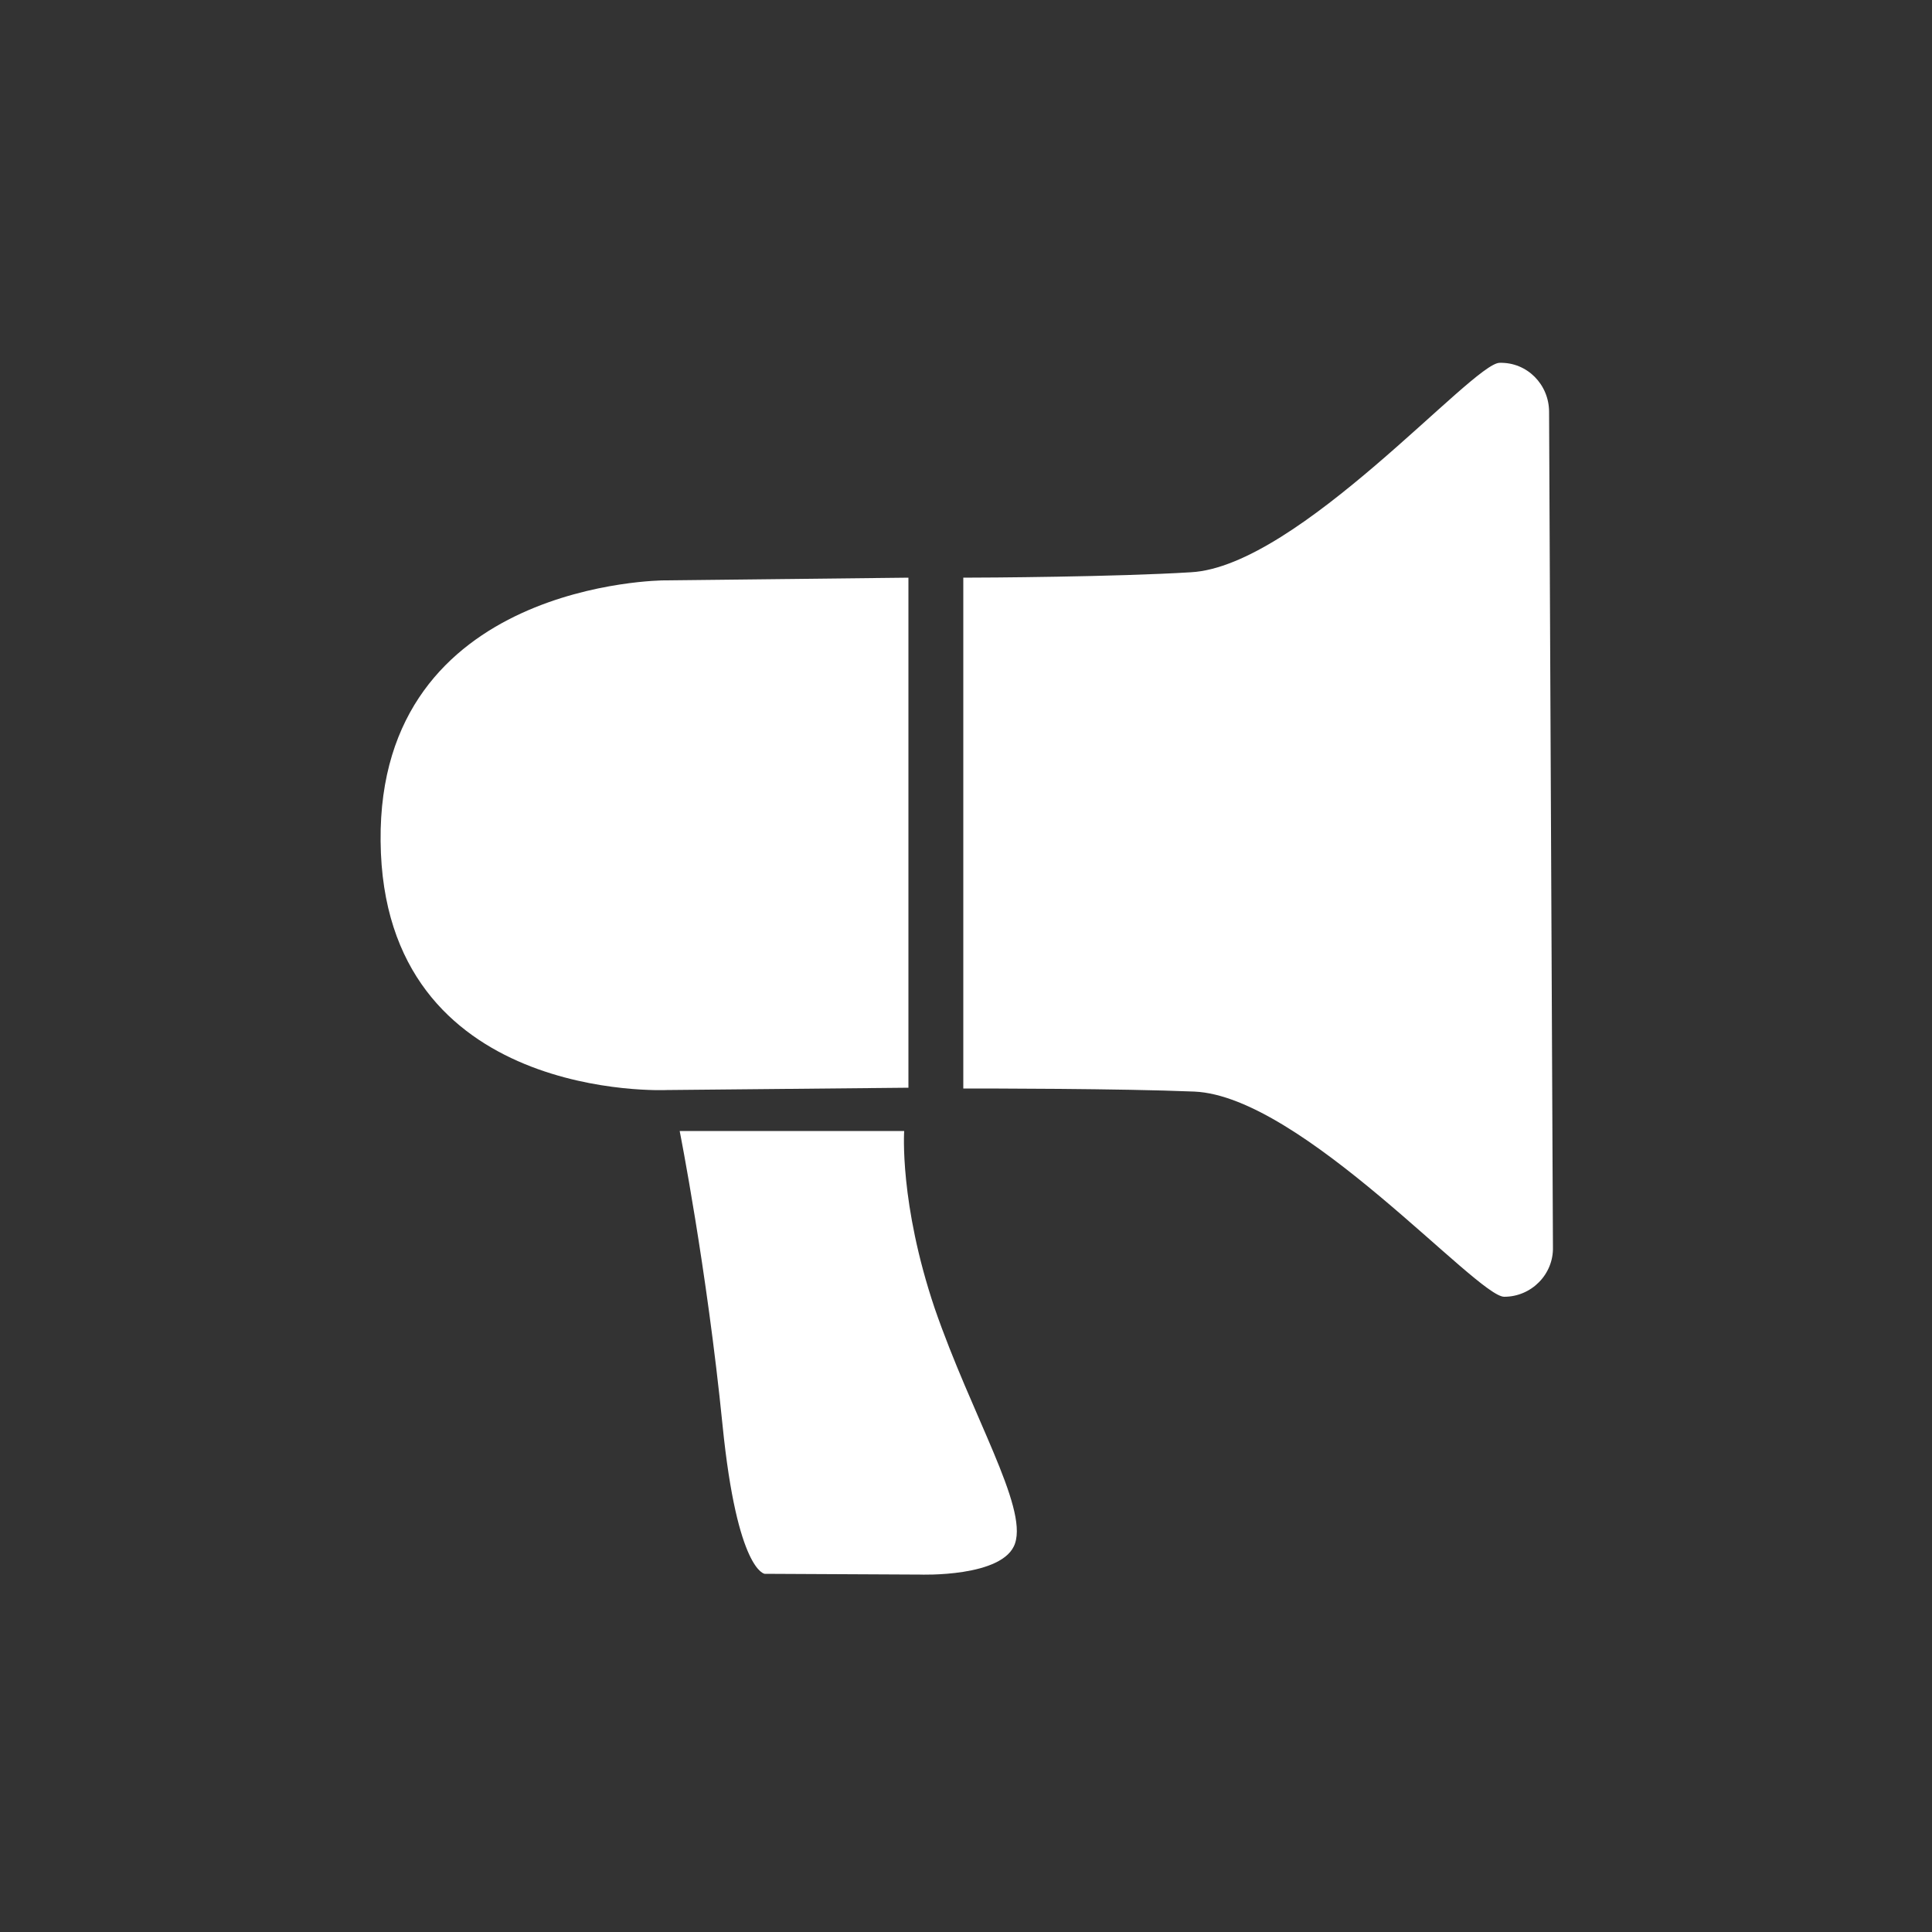
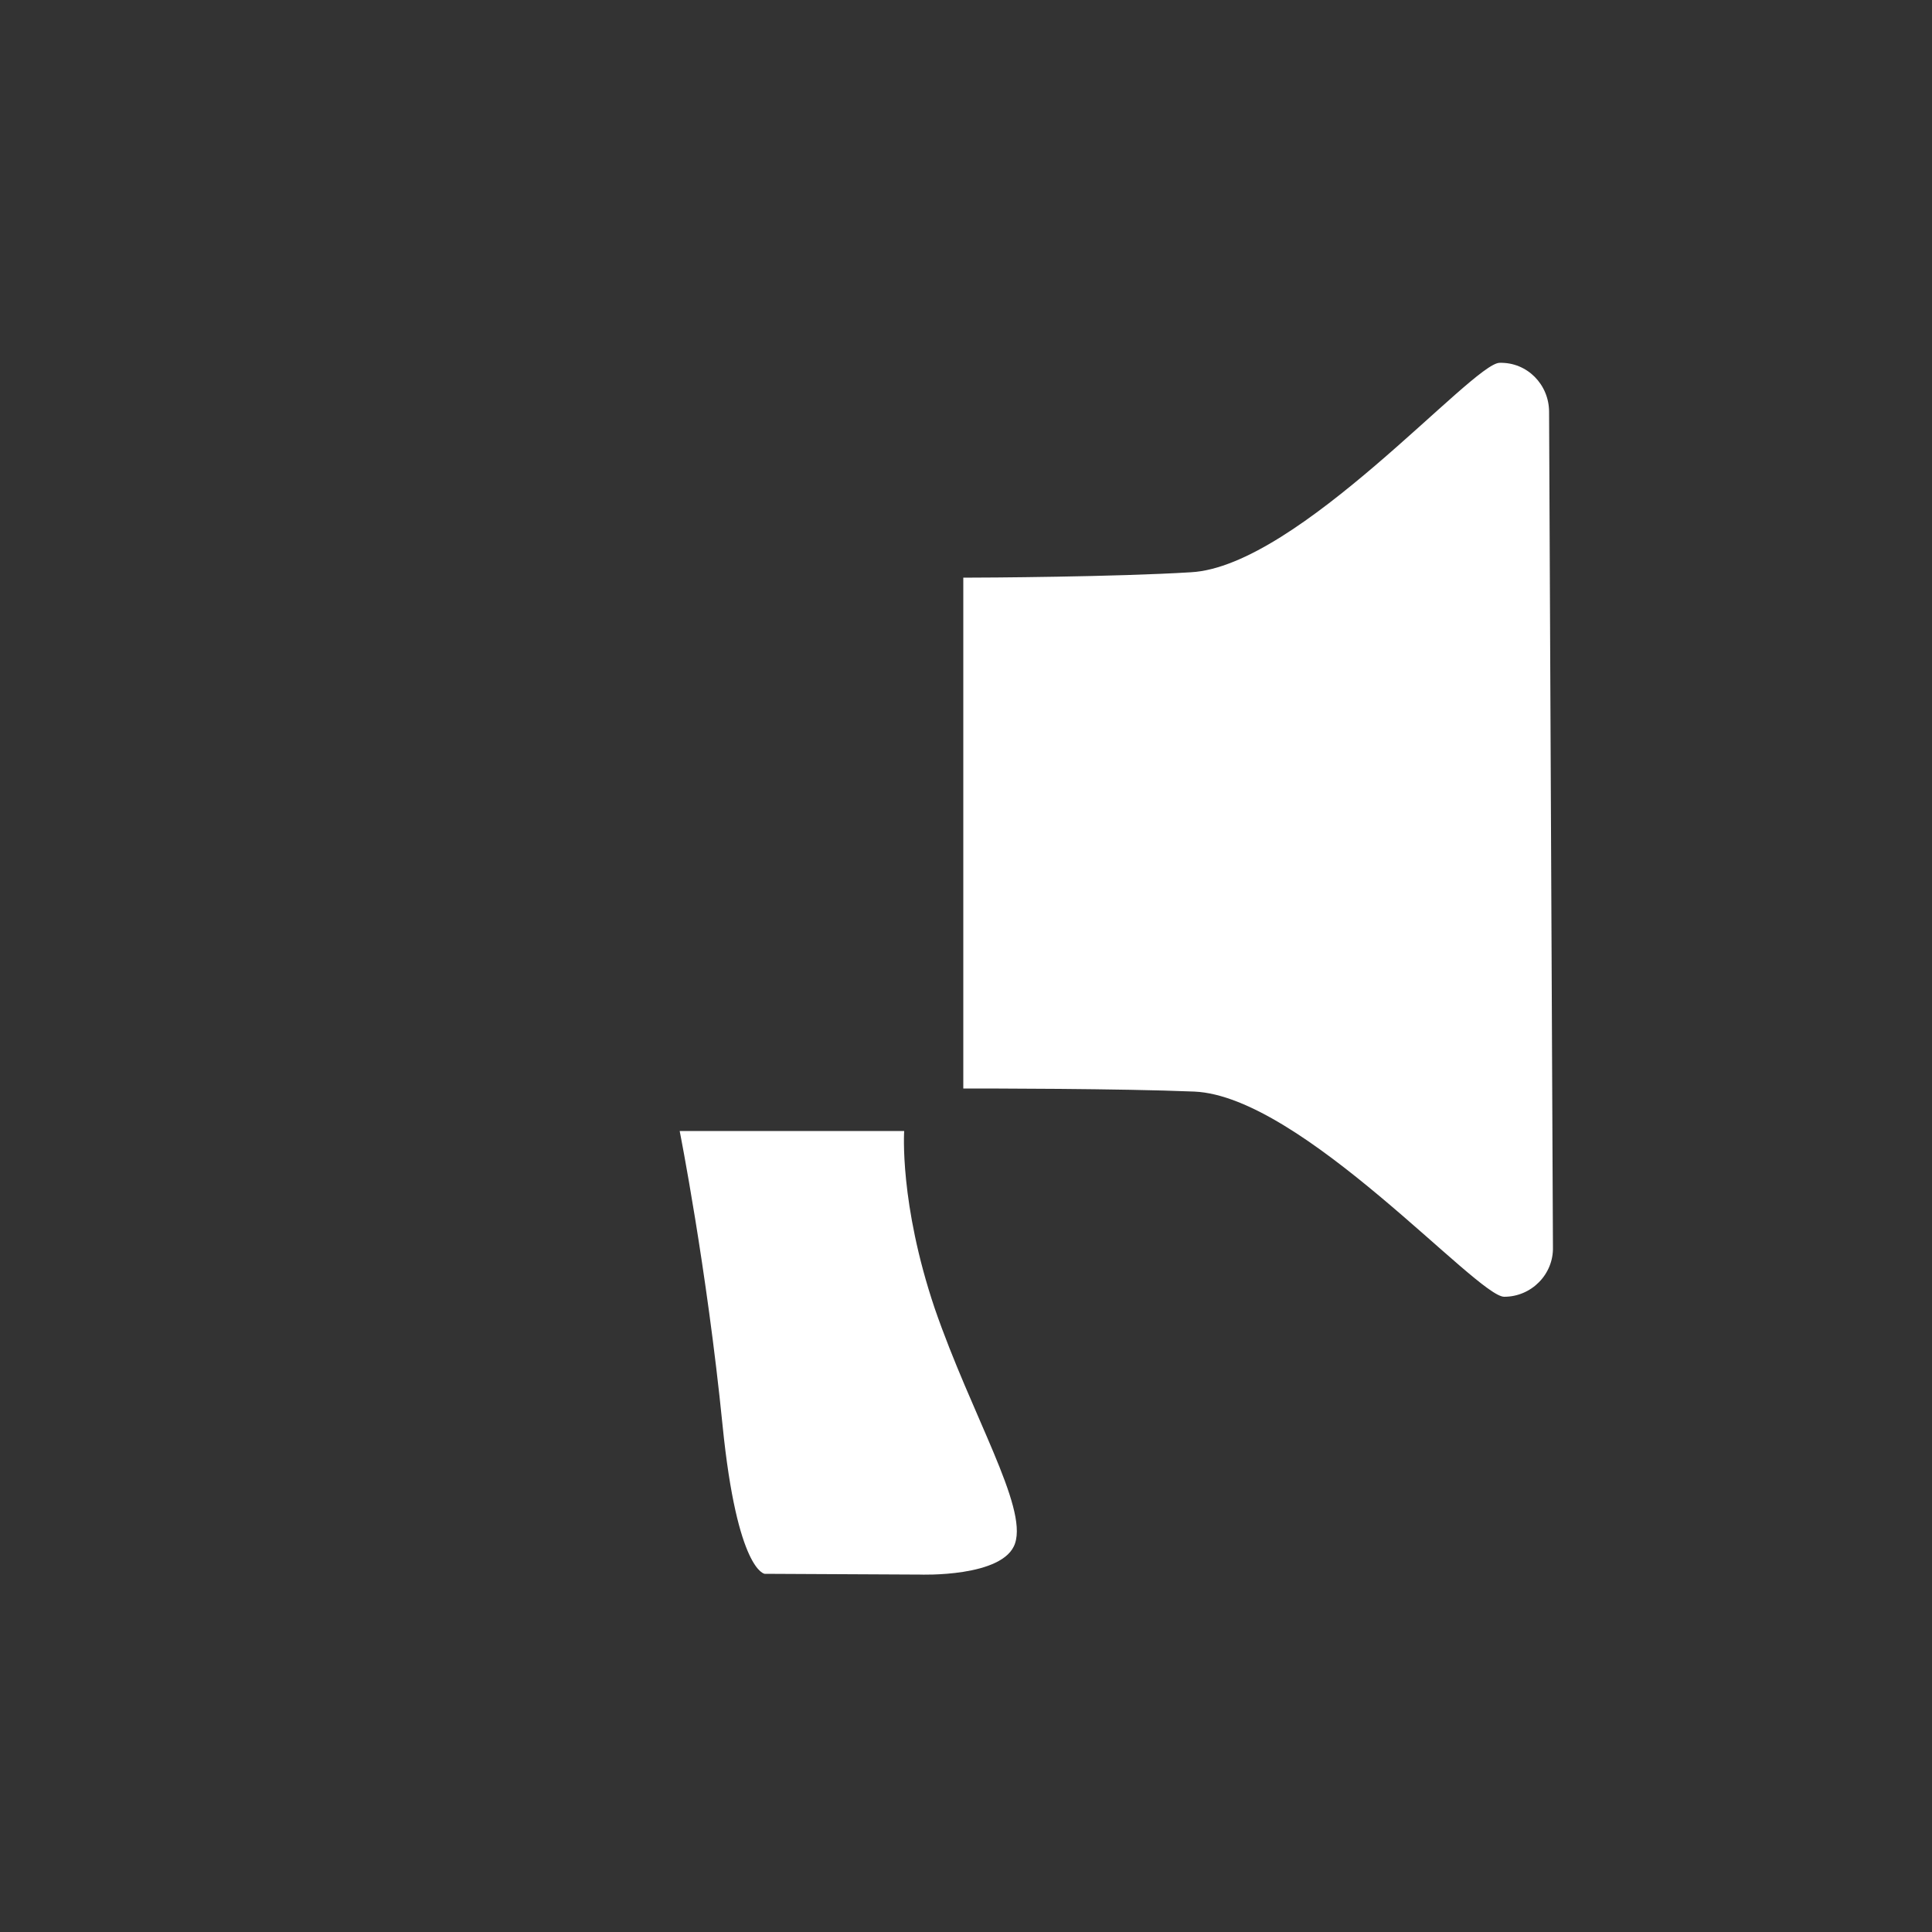
<svg xmlns="http://www.w3.org/2000/svg" version="1.1" id="Layer_1" x="0px" y="0px" viewBox="0 0 500 500" style="enable-background:new 0 0 500 500;" xml:space="preserve">
  <rect x="0" y="0" width="500" height="500" fill="#333333" stroke="none" />
  <style type="text/css">
	.st0{fill:#FFFFFF;}
</style>
  <g>
    <g>
      <g>
        <path class="st0" d="M234,292.7h-58.1c0,0,7,35.3,11.1,76.2c3.8,37.8,10.9,38.4,10.9,38.4l40.2,0.2c0,0,21.7,0.8,24.6-8.1     c3.2-9.6-11.2-33-20.8-60.8C232.7,311.3,234,292.7,234,292.7L234,292.7z" />
-         <path class="st0" d="M171.9,150.2c0,0-74.1,0.2-73.4,67.5c0.6,67.9,74.1,64.4,74.1,64.4l62.5-0.6v-132L171.9,150.2L171.9,150.2     L171.9,150.2z" />
        <path class="st0" d="M400.9,106.6c0-7.1-5.7-12.9-12.8-12.7c-7,0-52.1,52.7-79.9,54.2c-19.4,1.2-53.5,1.4-58.9,1.4v132.2     c5.7,0,40.6,0,59.8,0.8c27.8,1.2,73.2,53.2,80.2,53.1c7,0,12.8-5.8,12.6-12.9L400.9,106.6L400.9,106.6L400.9,106.6z" />
      </g>
    </g>
  </g>
</svg>